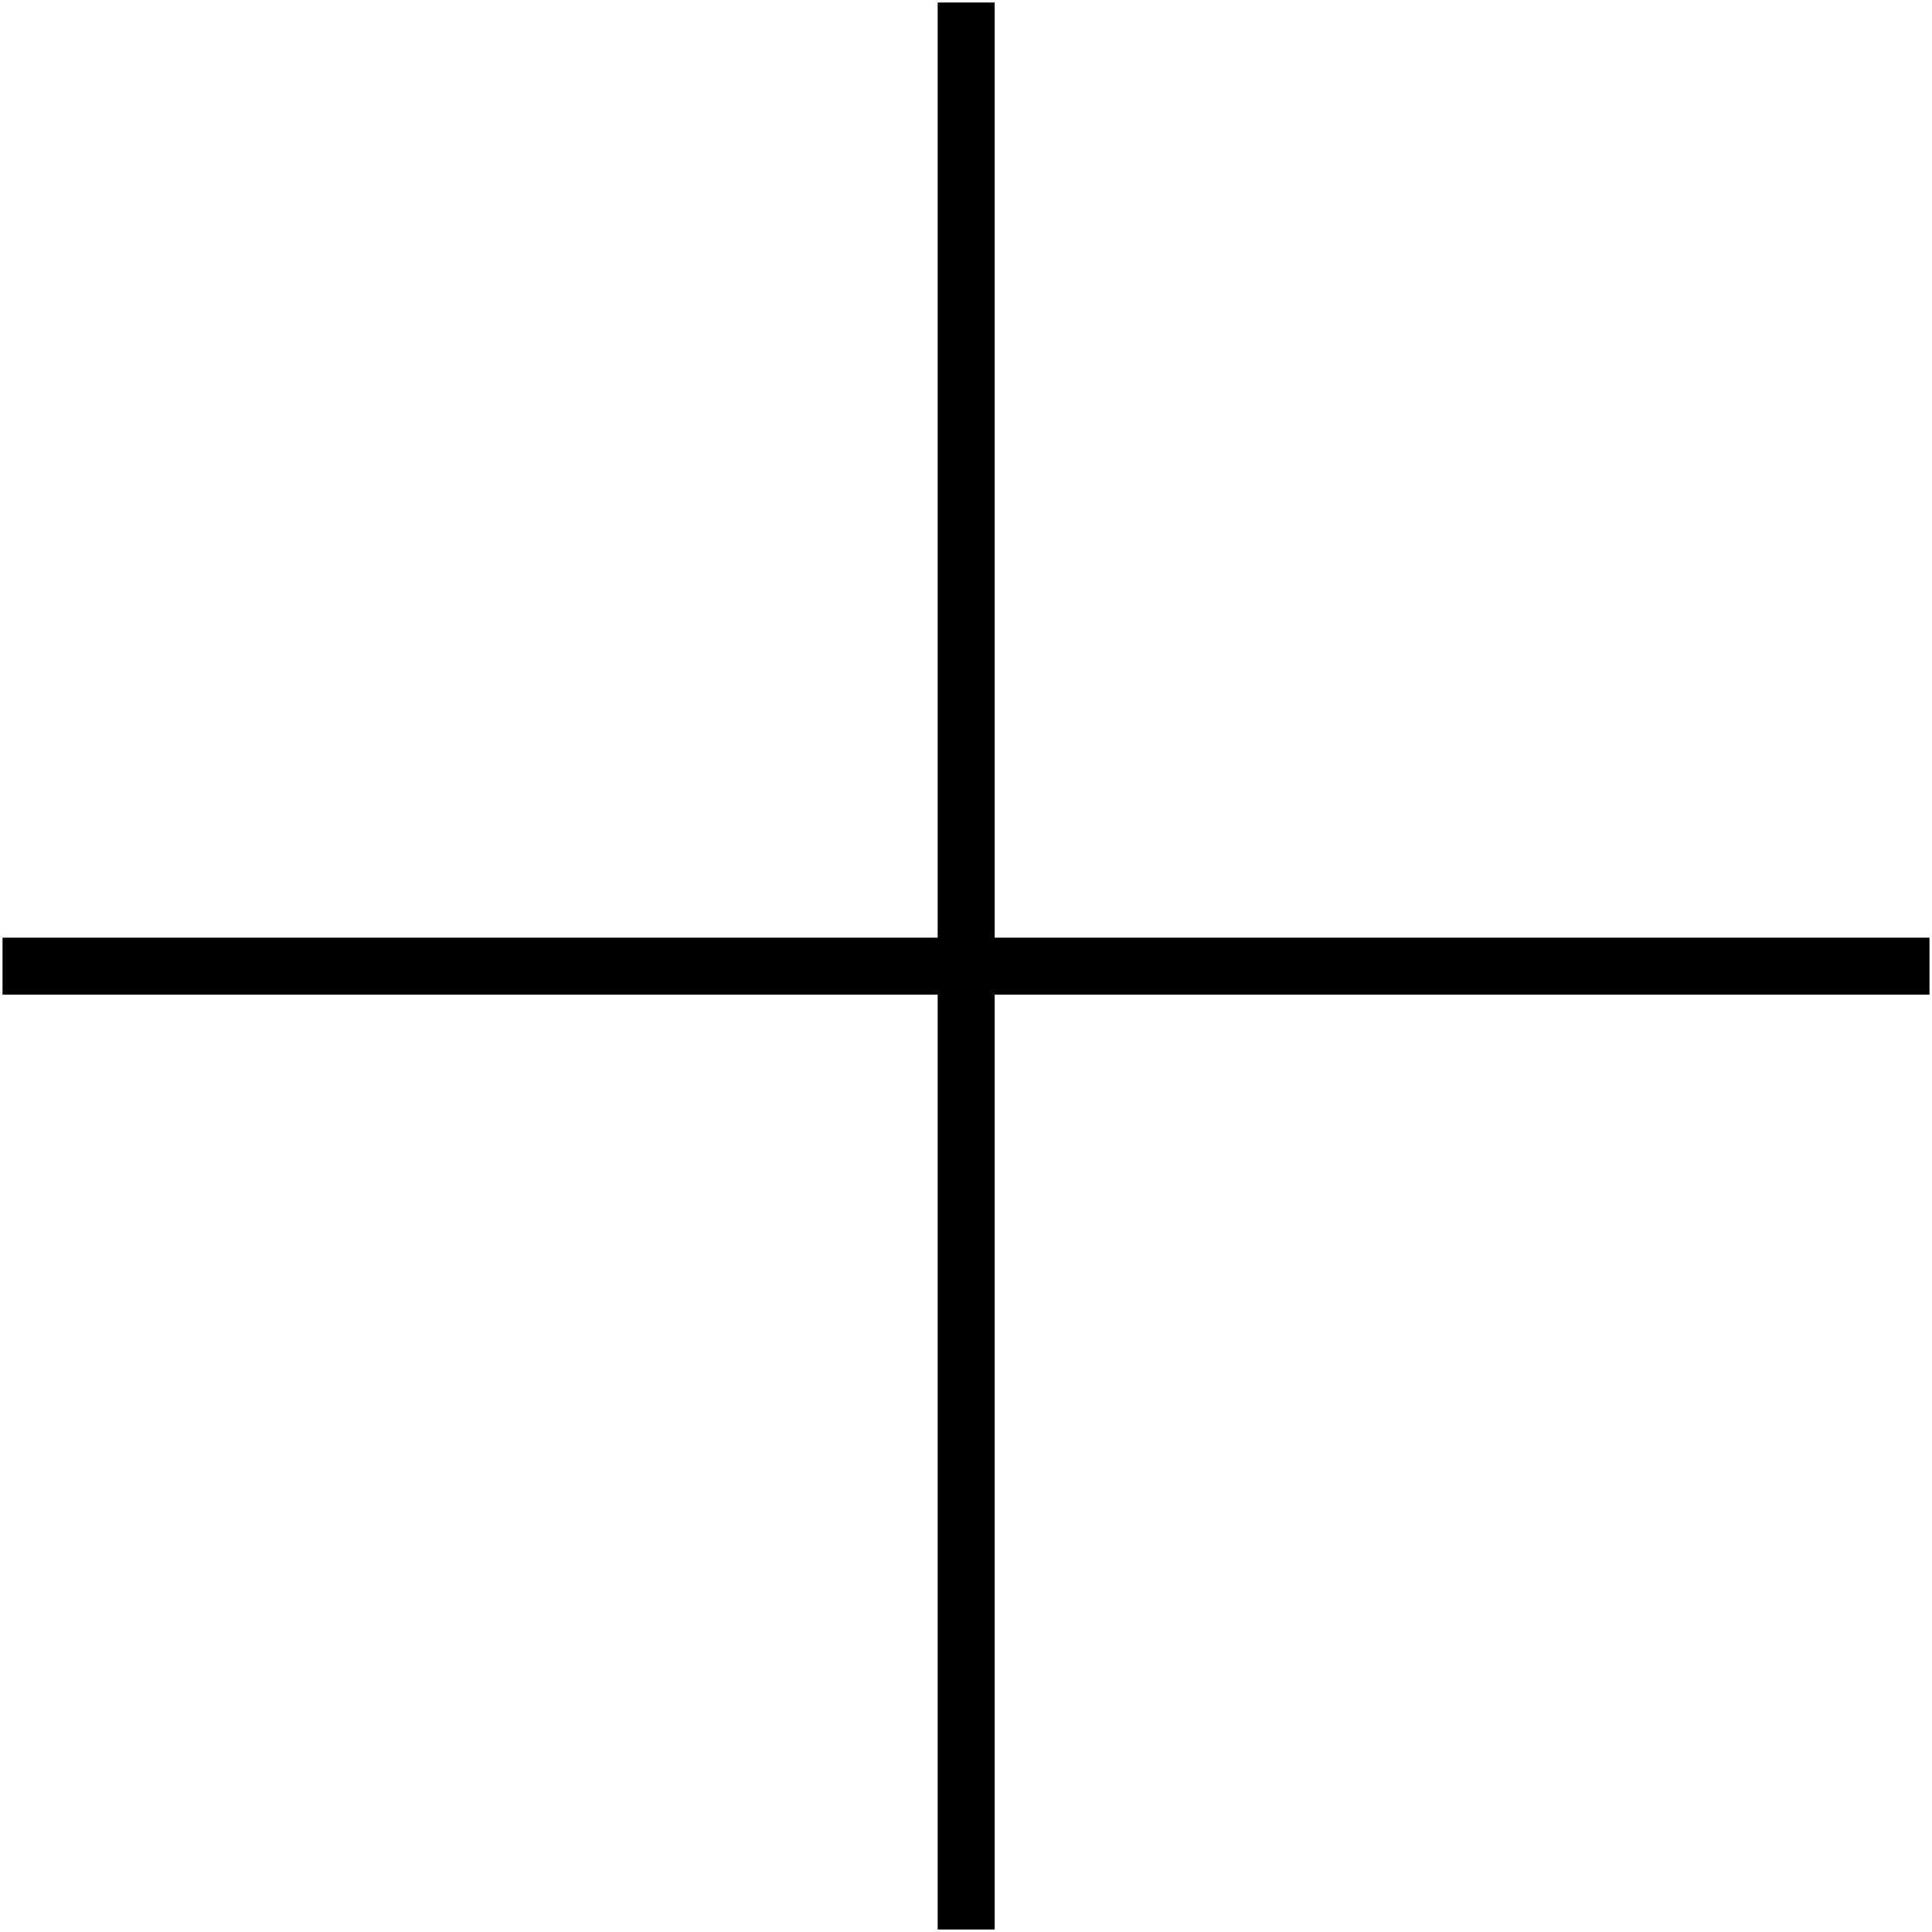
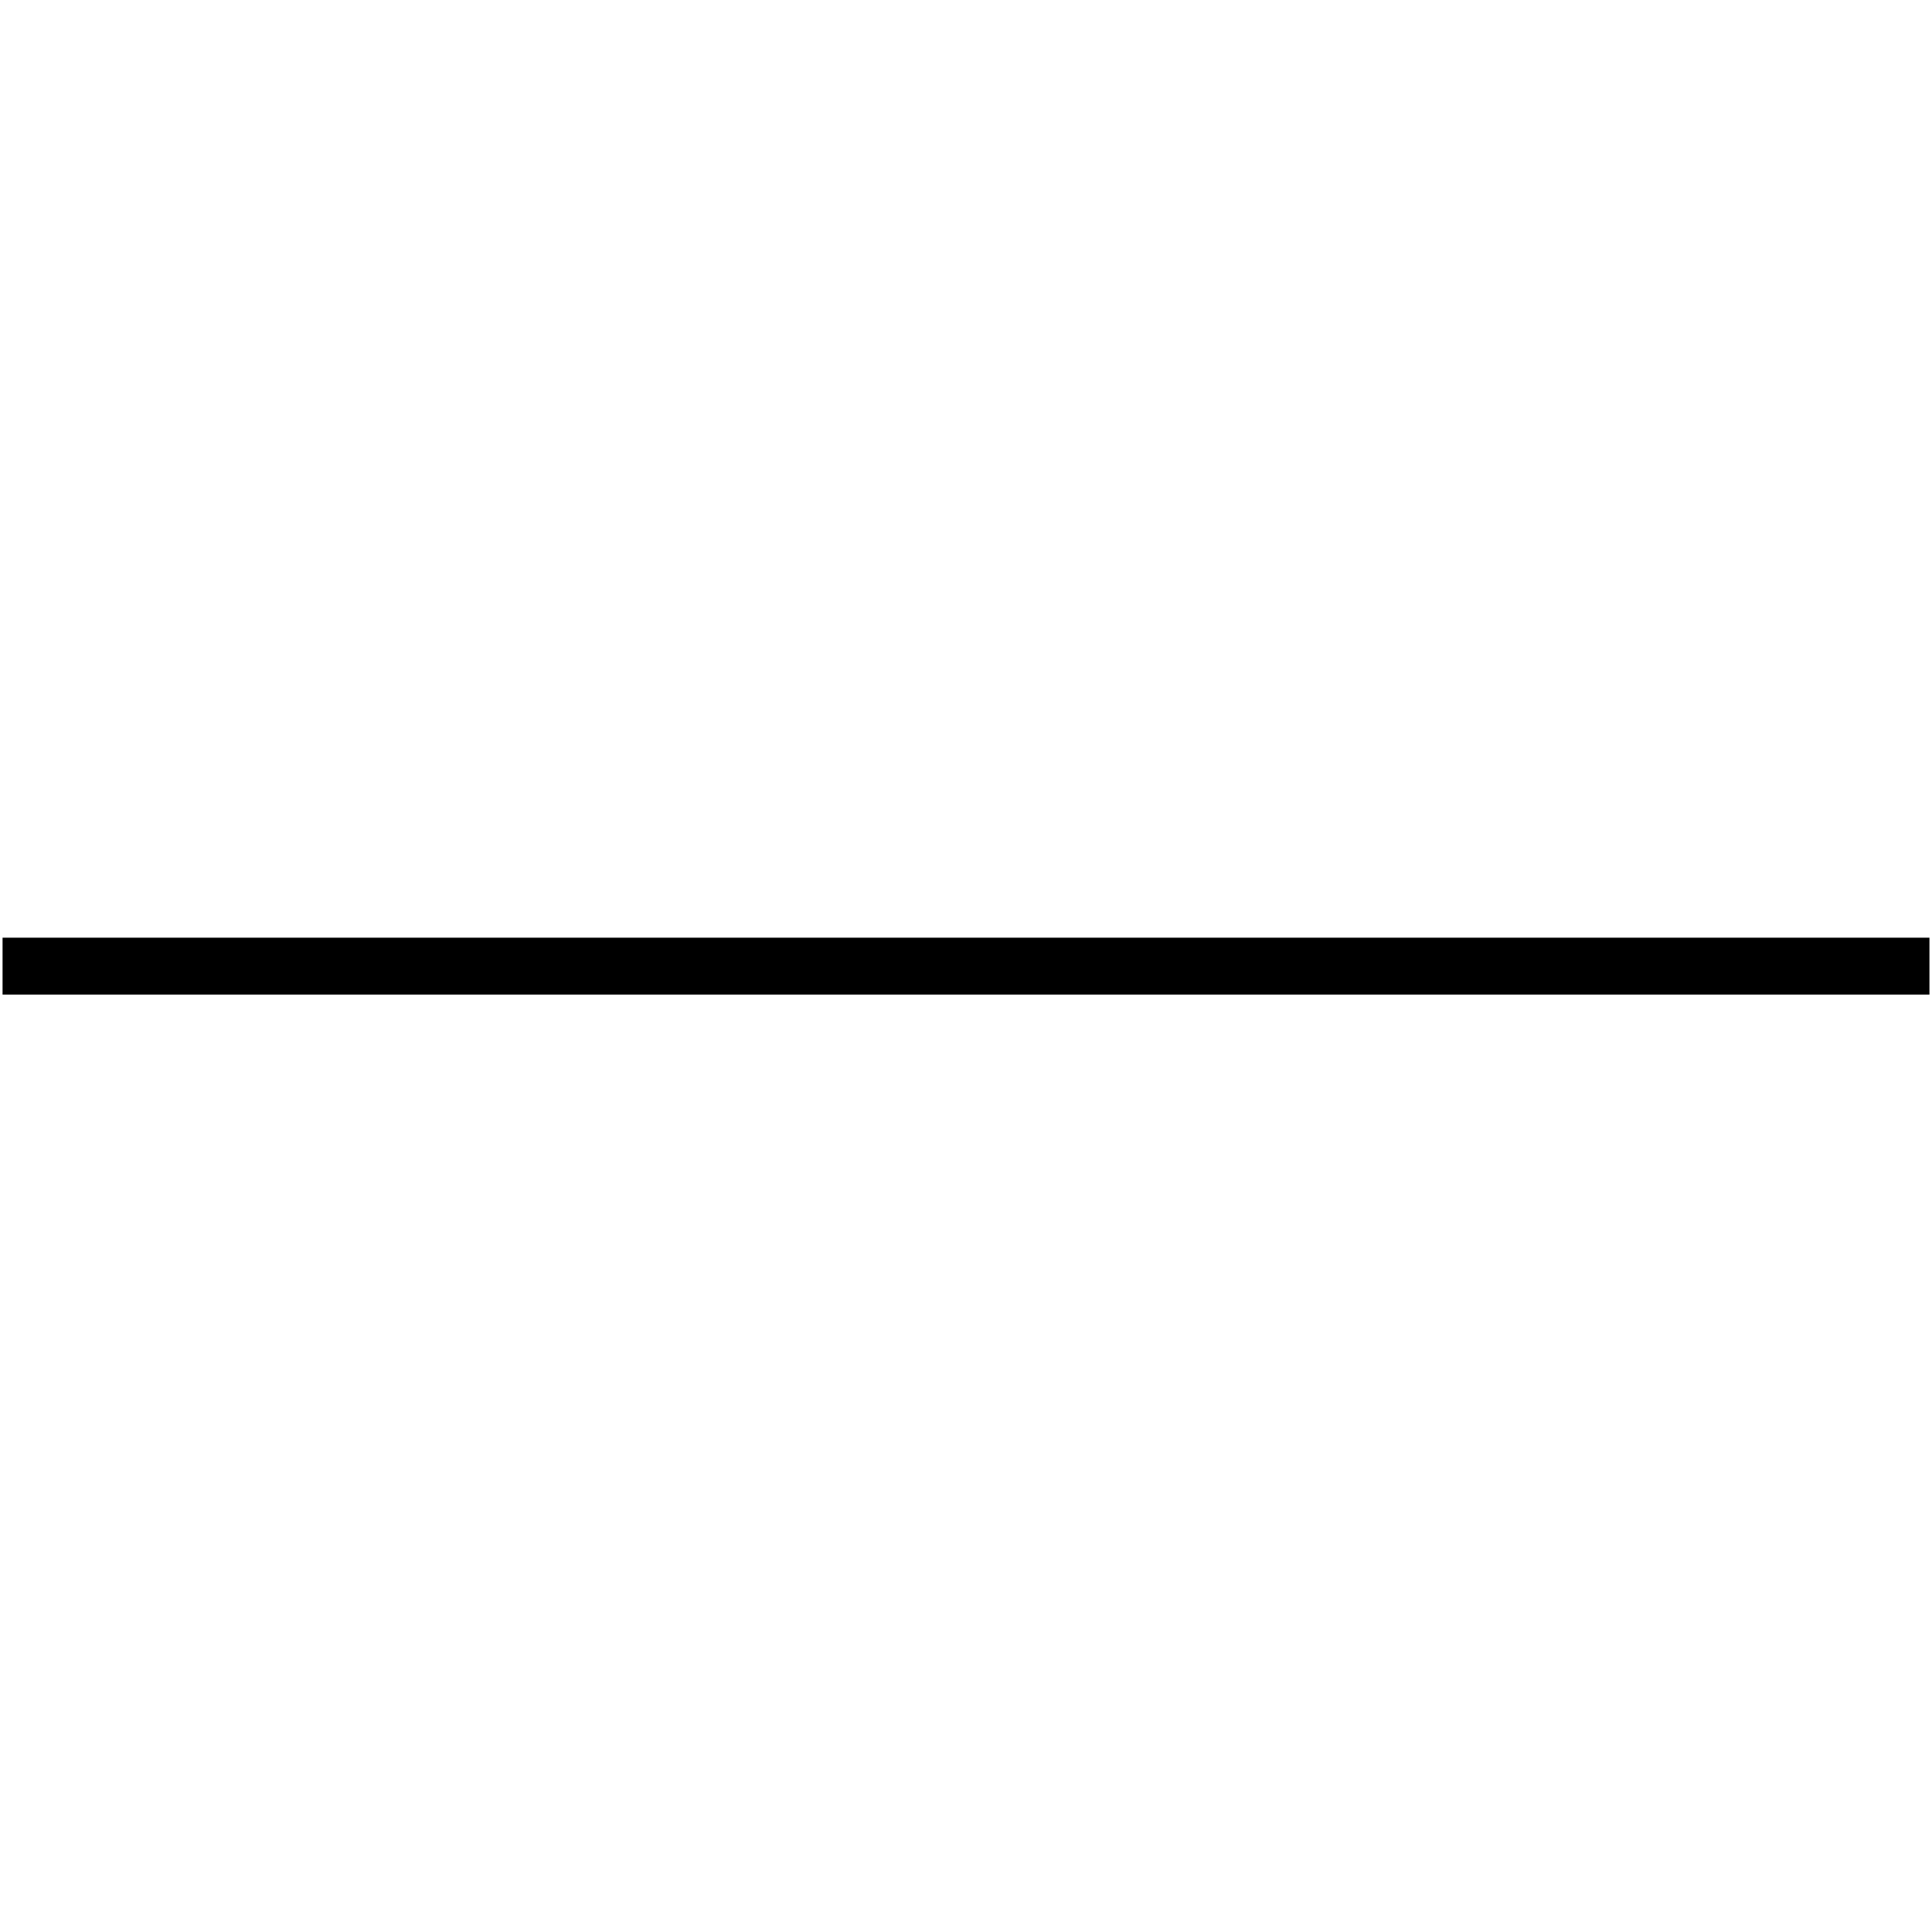
<svg xmlns="http://www.w3.org/2000/svg" version="1.1" x="0px" y="0px" viewBox="0 0 68.03 68.03" style="enable-background:new 0 0 68.03 68.03;" xml:space="preserve">
  <style type="text/css">
	.st0{display:none;}
	.st1{display:inline;}
	.st2{fill:none;stroke:#000000;stroke-width:2;}
	.st3{fill:none;stroke:#000000;stroke-width:2.004;}
	.st4{display:inline;fill:none;stroke:#000000;stroke-width:2.004;}
</style>
  <g id="Calque_1" class="st0">
    <g class="st1">
      <line class="st2" x1="1.06" y1="1.04" x2="67" y2="66.99" />
-       <line class="st2" x1="67.12" y1="0.92" x2="0.94" y2="67.11" />
    </g>
  </g>
  <g id="Calque_2">
    <g>
-       <path class="st3" d="M34.02,0.09v67.85 M67.94,34.02H0.09" />
+       <path class="st3" d="M34.02,0.09M67.94,34.02H0.09" />
    </g>
  </g>
  <g id="Calque_3" class="st0">
    <line class="st4" x1="67.94" y1="34.02" x2="0.09" y2="34.02" />
  </g>
</svg>